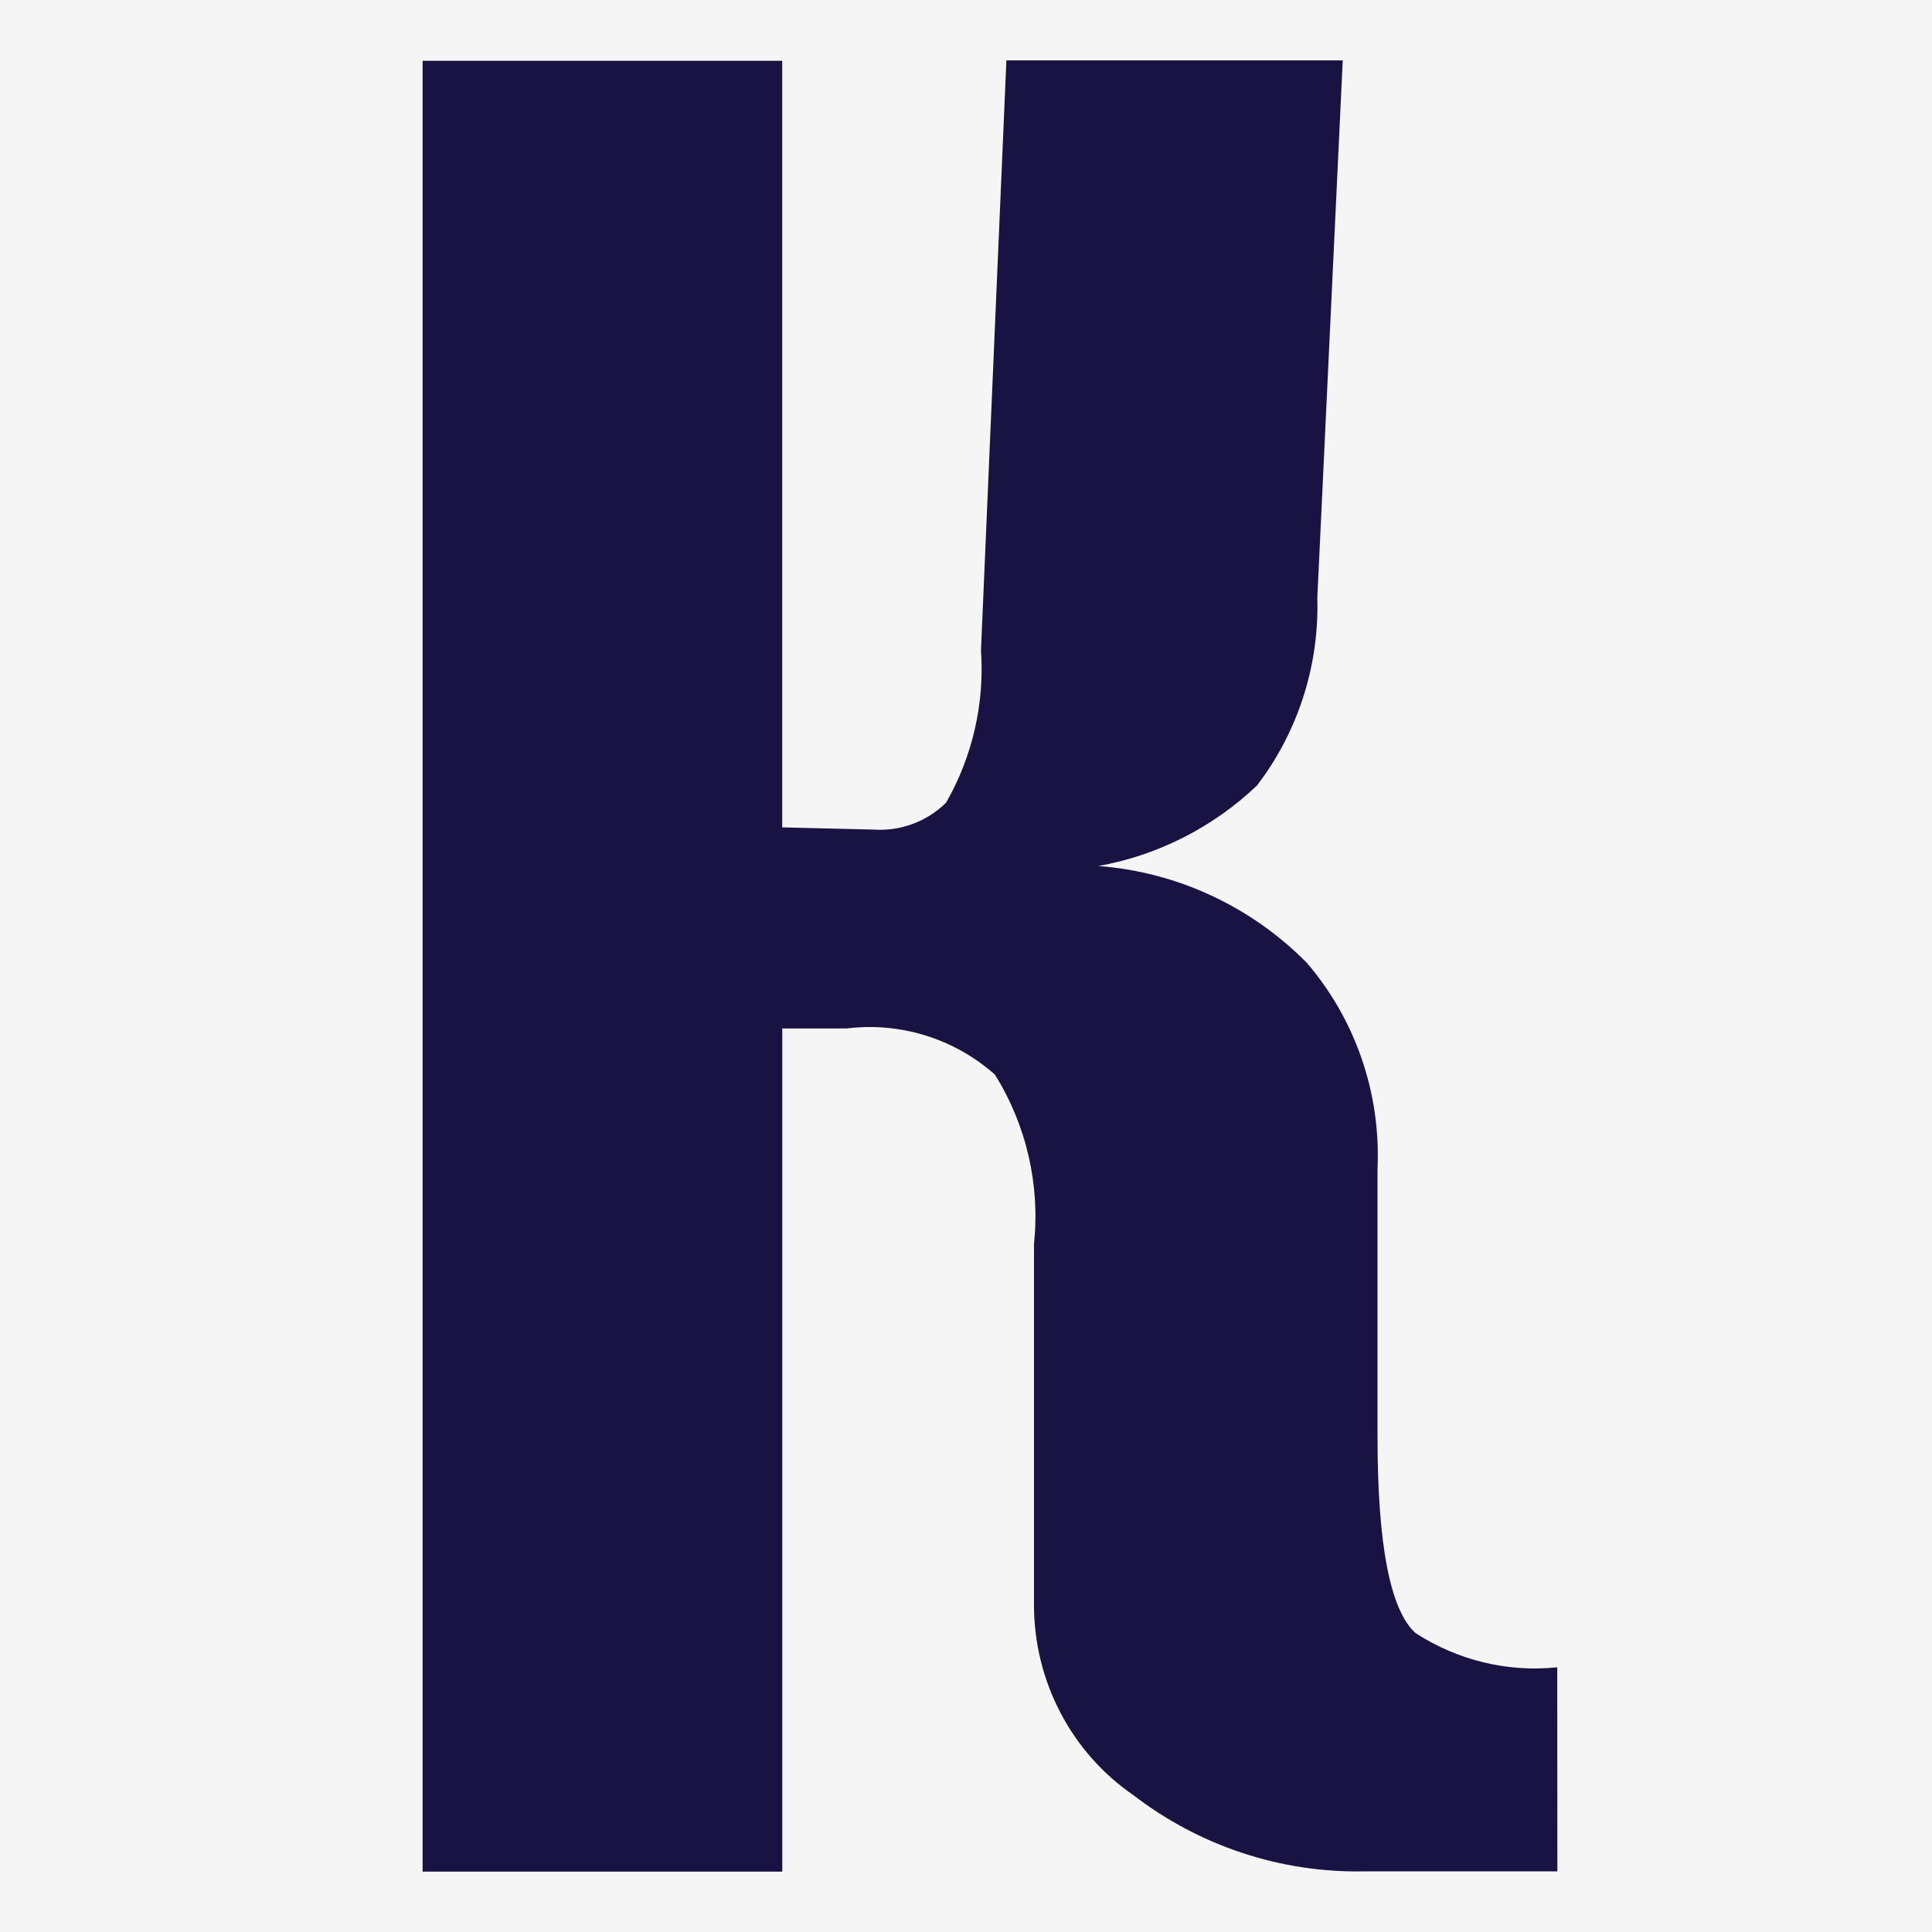
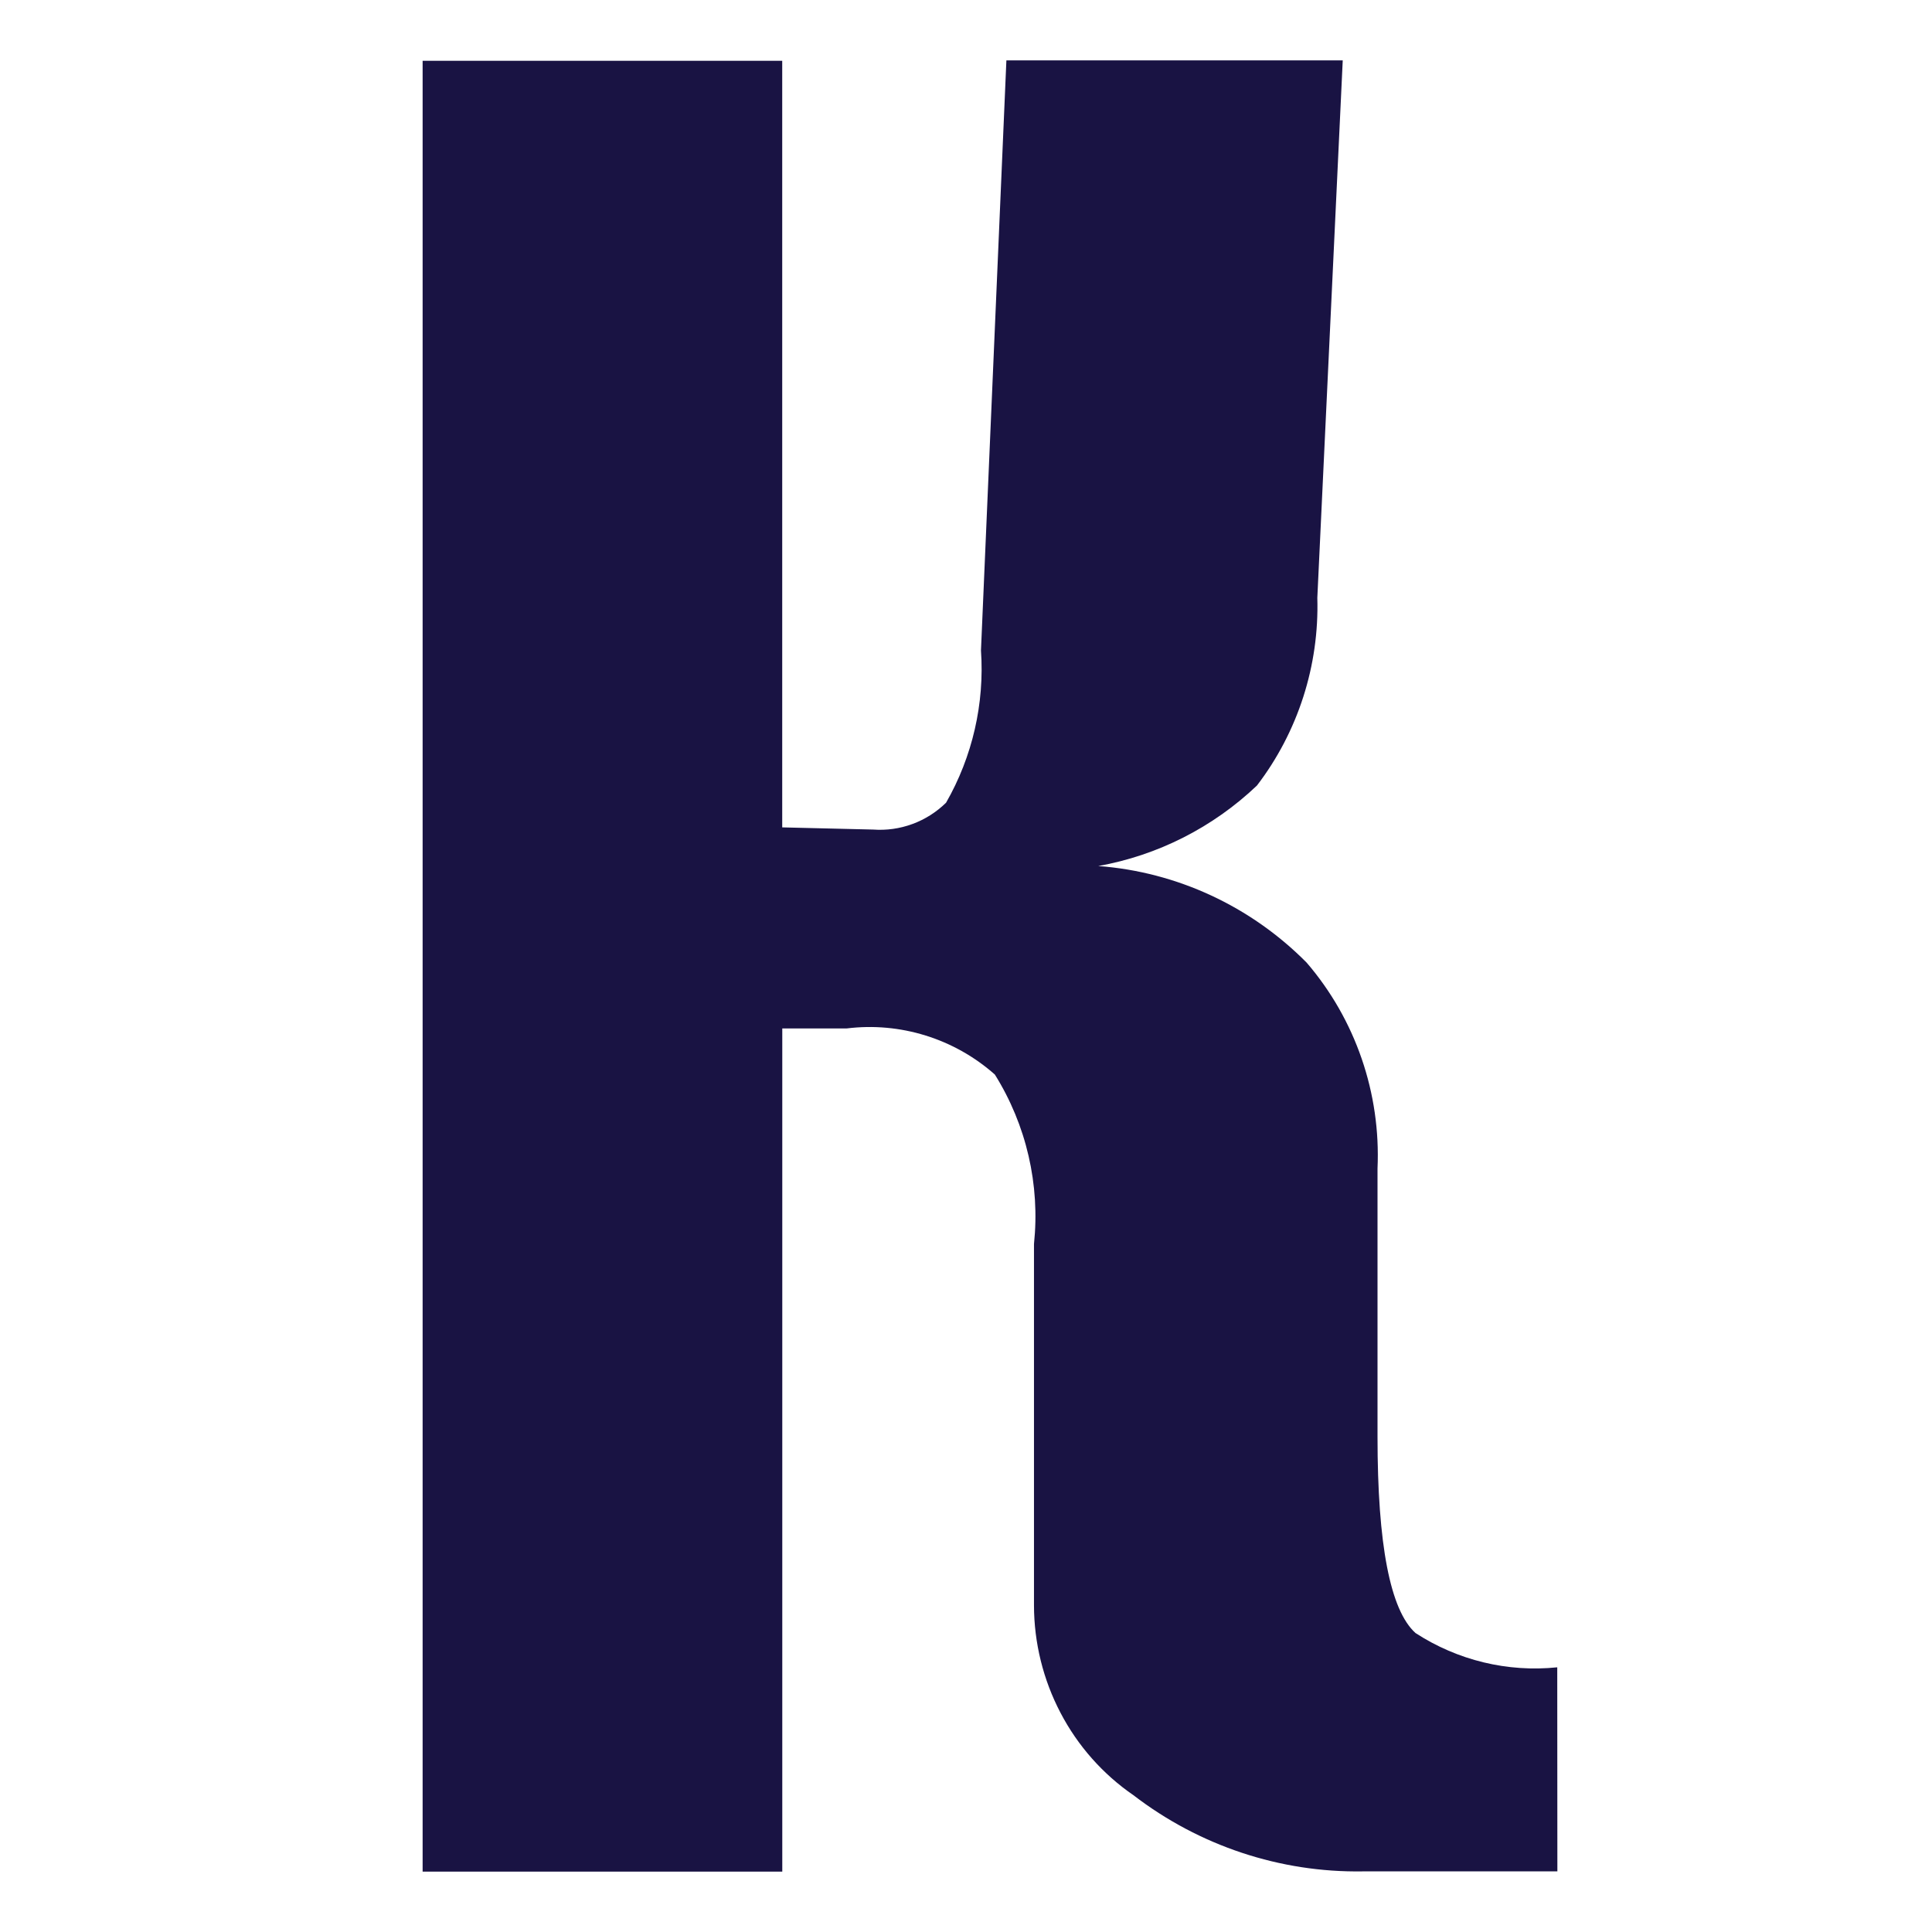
<svg xmlns="http://www.w3.org/2000/svg" width="32" height="32" viewBox="0 0 32 32" fill="none">
-   <rect width="32" height="32" fill="#F5F5F5" />
  <path fill-rule="evenodd" clip-rule="evenodd" d="M25.795 30.996H22.573C21.203 31.018 19.865 30.573 18.773 29.734C18.267 29.386 17.852 28.918 17.565 28.369C17.278 27.821 17.127 27.21 17.126 26.59V20.605C17.229 19.622 17 18.633 16.478 17.798C16.145 17.503 15.754 17.283 15.332 17.152C14.909 17.02 14.464 16.98 14.025 17.034H12.957V31H7V1.007H12.956V13.704L14.462 13.74C14.683 13.756 14.905 13.725 15.113 13.648C15.321 13.572 15.511 13.451 15.67 13.295C16.107 12.532 16.309 11.653 16.248 10.773L16.669 1H22.24L21.819 9.902C21.852 11.024 21.498 12.124 20.819 13.011C20.089 13.705 19.176 14.168 18.191 14.344C19.493 14.442 20.717 15.01 21.642 15.944C22.451 16.885 22.872 18.107 22.816 19.355V23.796C22.816 25.586 23.026 26.67 23.445 27.048C24.142 27.501 24.97 27.701 25.793 27.616L25.795 30.996Z" fill="#191343" />
</svg>